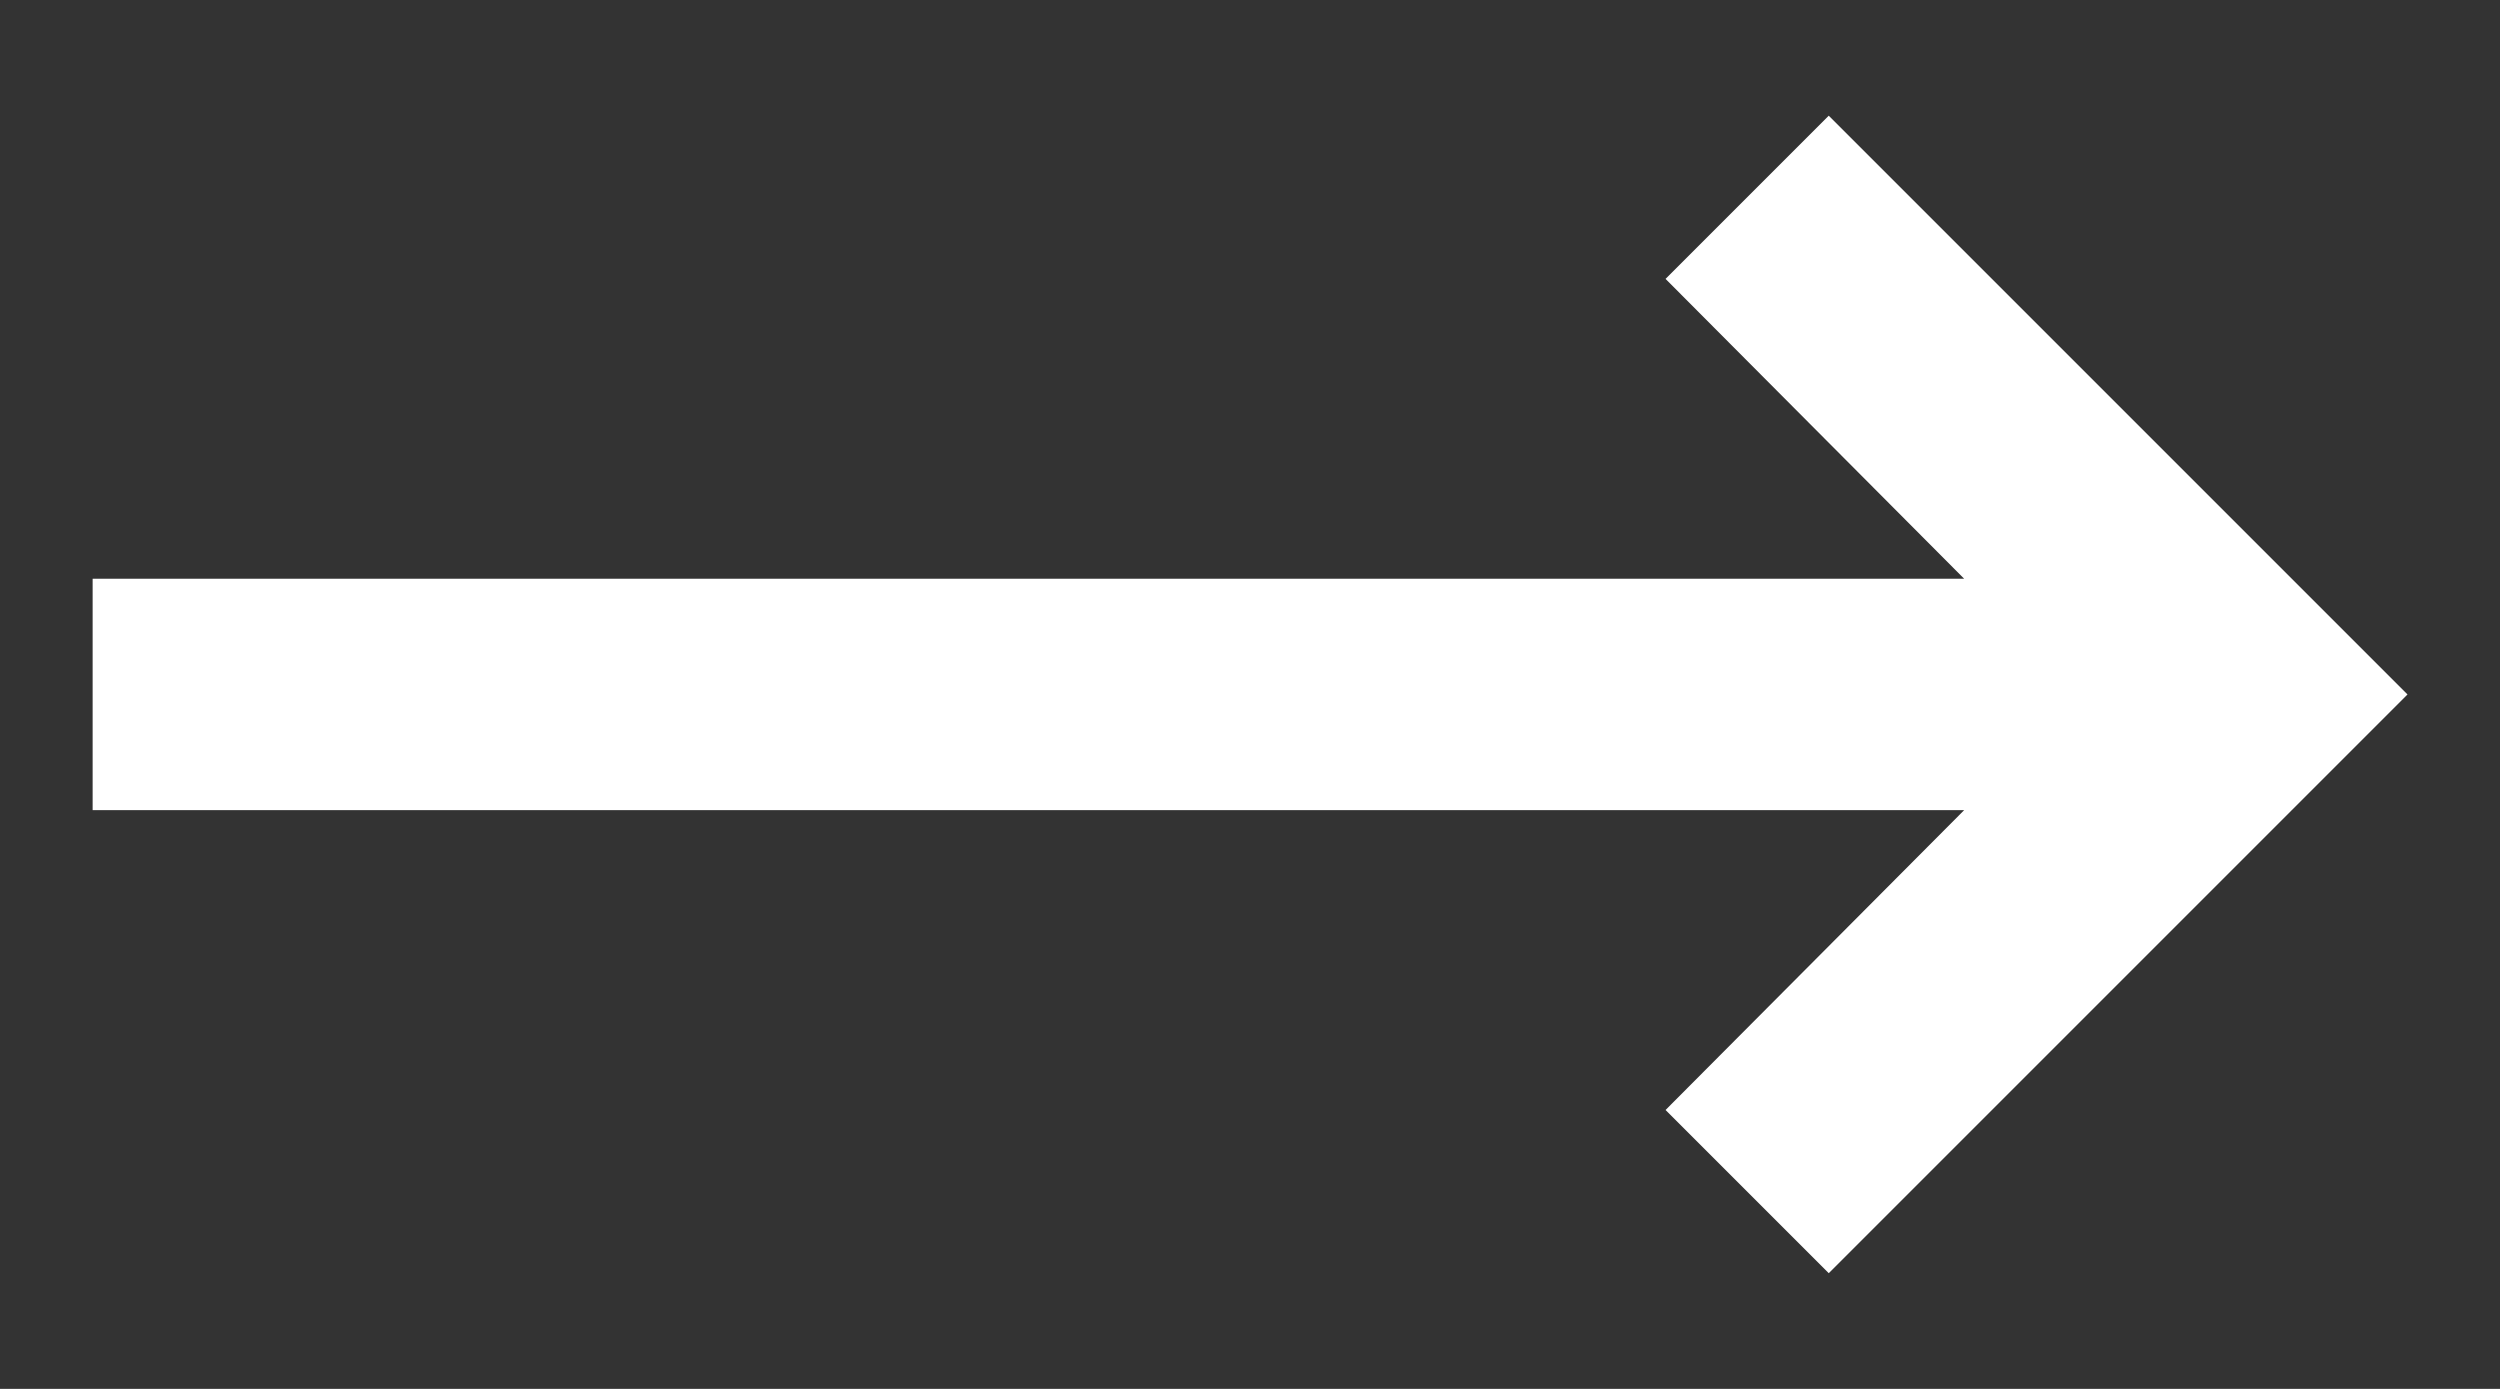
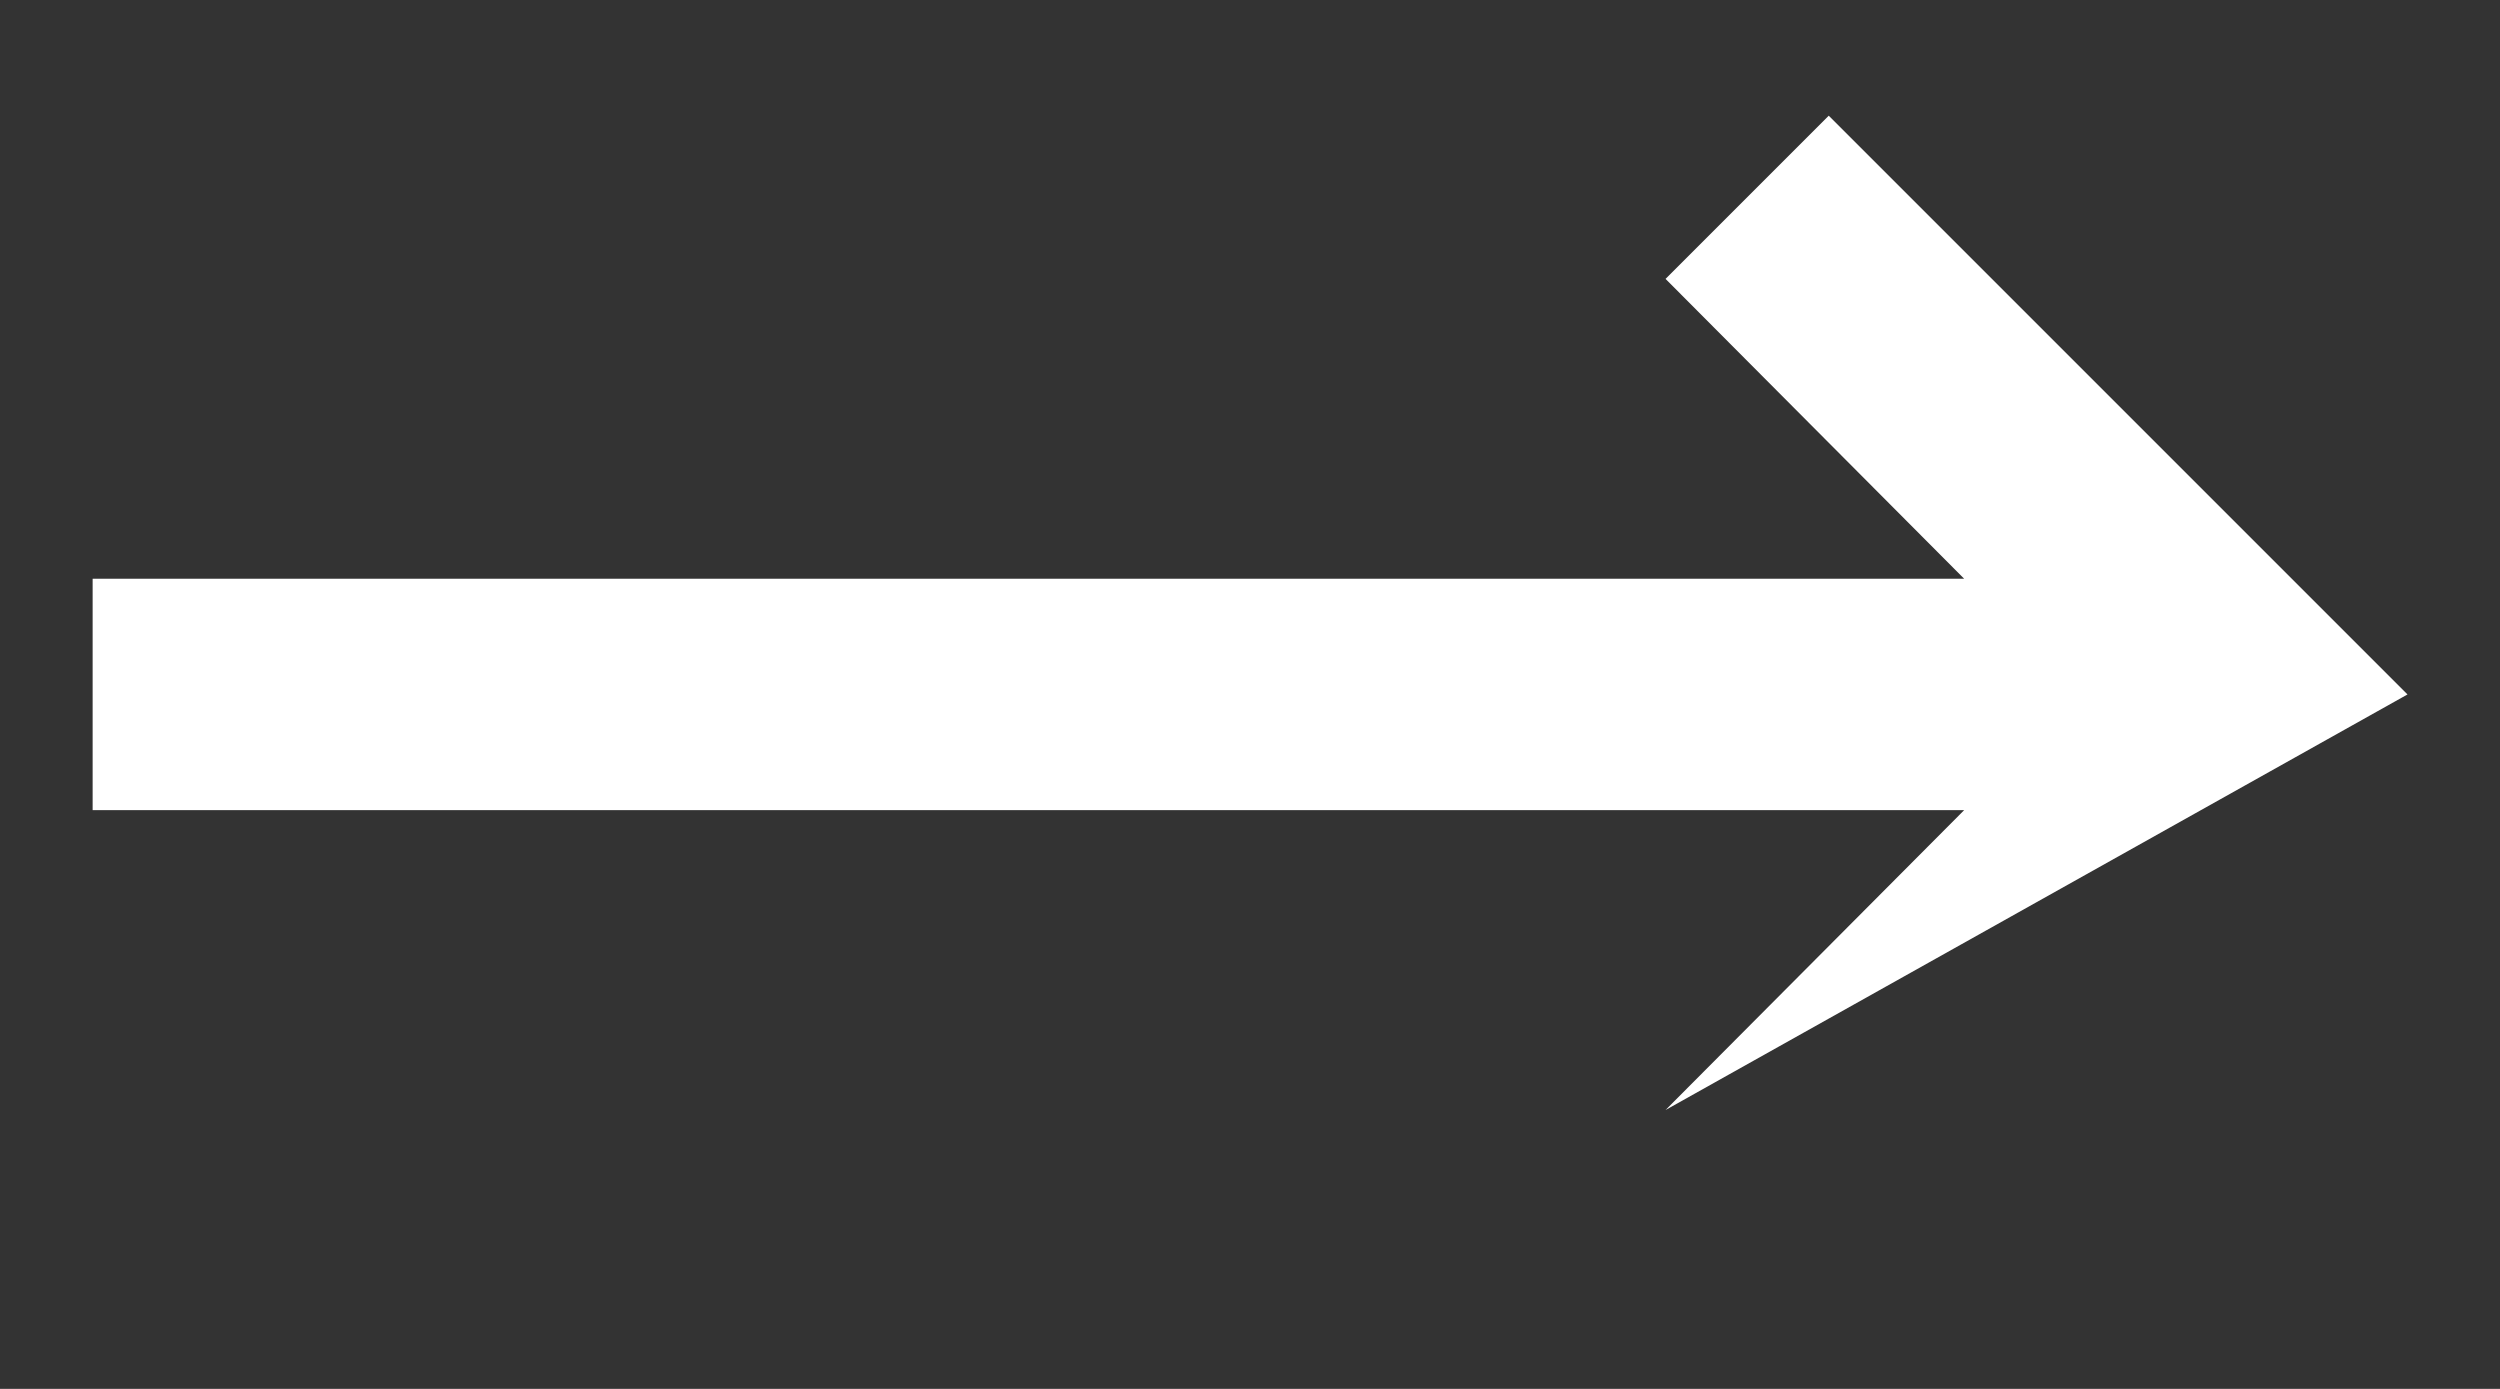
<svg xmlns="http://www.w3.org/2000/svg" width="18" height="10" viewBox="0 0 18 10" fill="none">
  <rect x="0" y="0" width="18" height="10" fill="#333333" stroke="none" />
-   <path d="M14.142 5.833L11.992 7.992L13.167 9.167L17.334 5L13.167 0.833L11.992 2.008L14.142 4.167H0.667V5.833H14.142Z" fill="white" />
+   <path d="M14.142 5.833L11.992 7.992L17.334 5L13.167 0.833L11.992 2.008L14.142 4.167H0.667V5.833H14.142Z" fill="white" />
</svg>